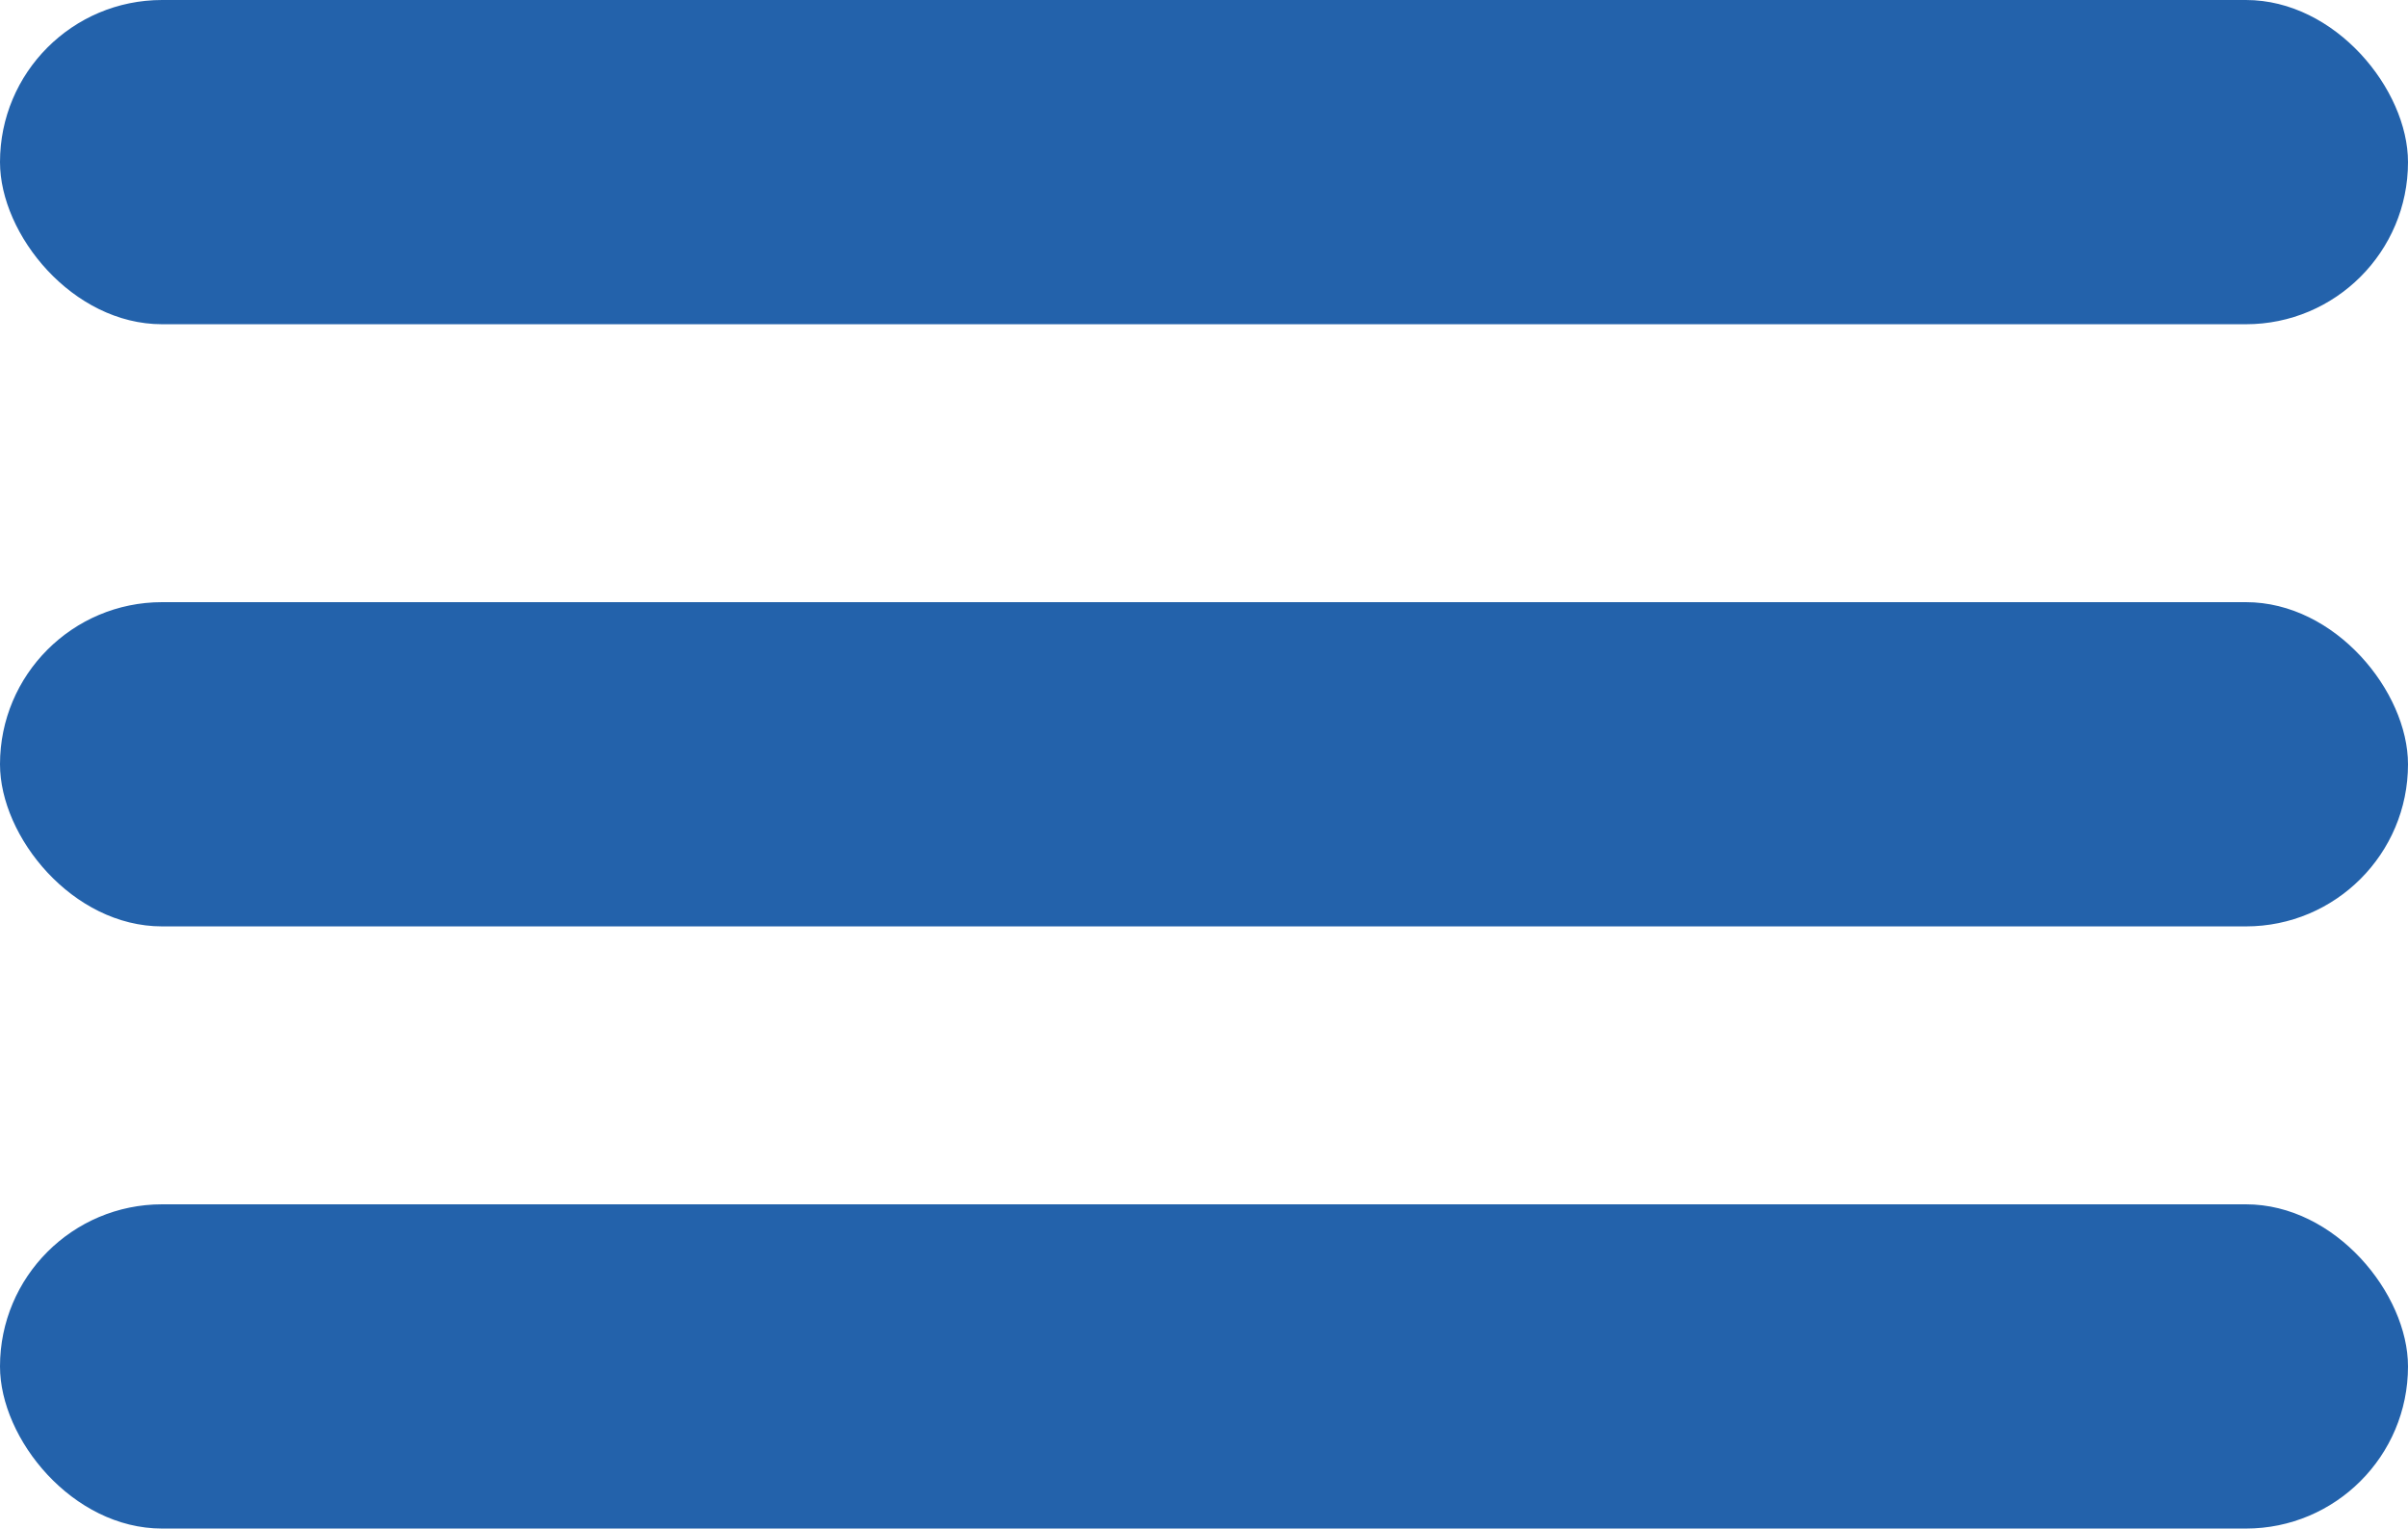
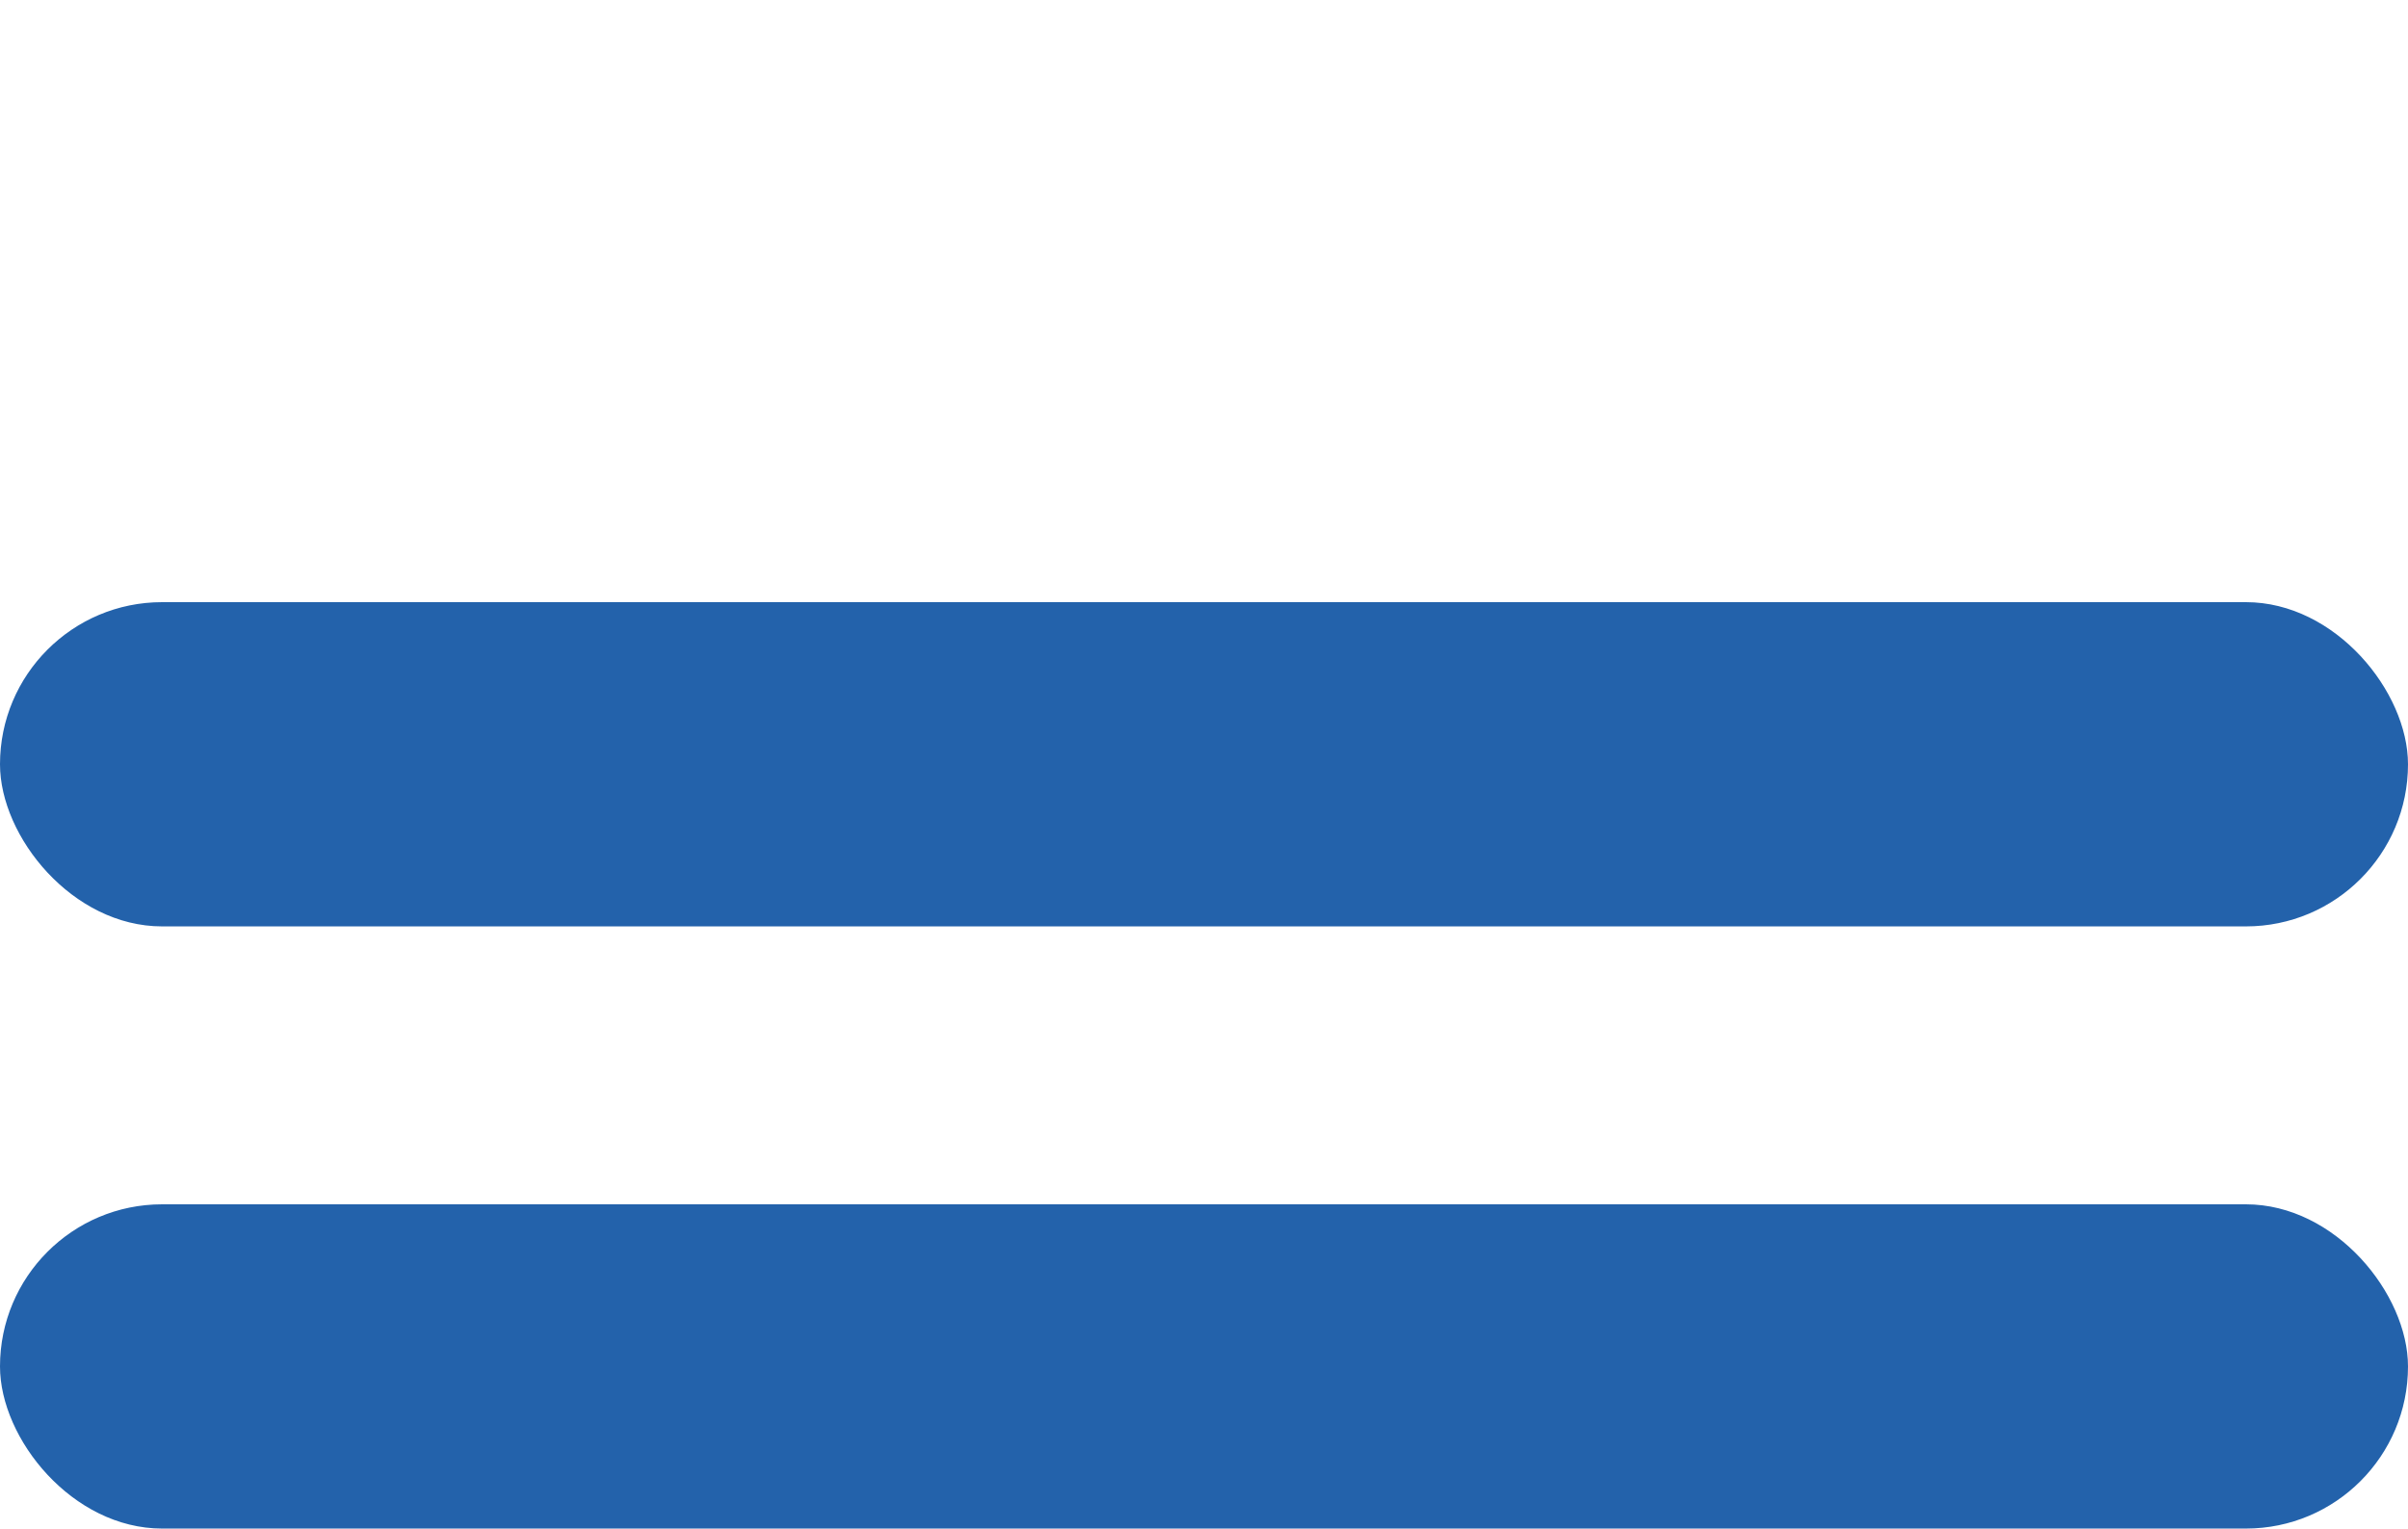
<svg xmlns="http://www.w3.org/2000/svg" width="52" height="33" viewBox="0 0 52 33">
  <g id="グループ_1574" data-name="グループ 1574" transform="translate(-35 -38)">
-     <rect id="長方形_1305" data-name="長方形 1305" width="52" height="7" rx="3.5" transform="translate(35 38)" fill="#2362ab" />
    <rect id="長方形_1306" data-name="長方形 1306" width="52" height="7" rx="3.5" transform="translate(35 51)" fill="#2362ab" />
    <rect id="長方形_1307" data-name="長方形 1307" width="52" height="7" rx="3.5" transform="translate(35 64)" fill="#2362ab" />
  </g>
</svg>